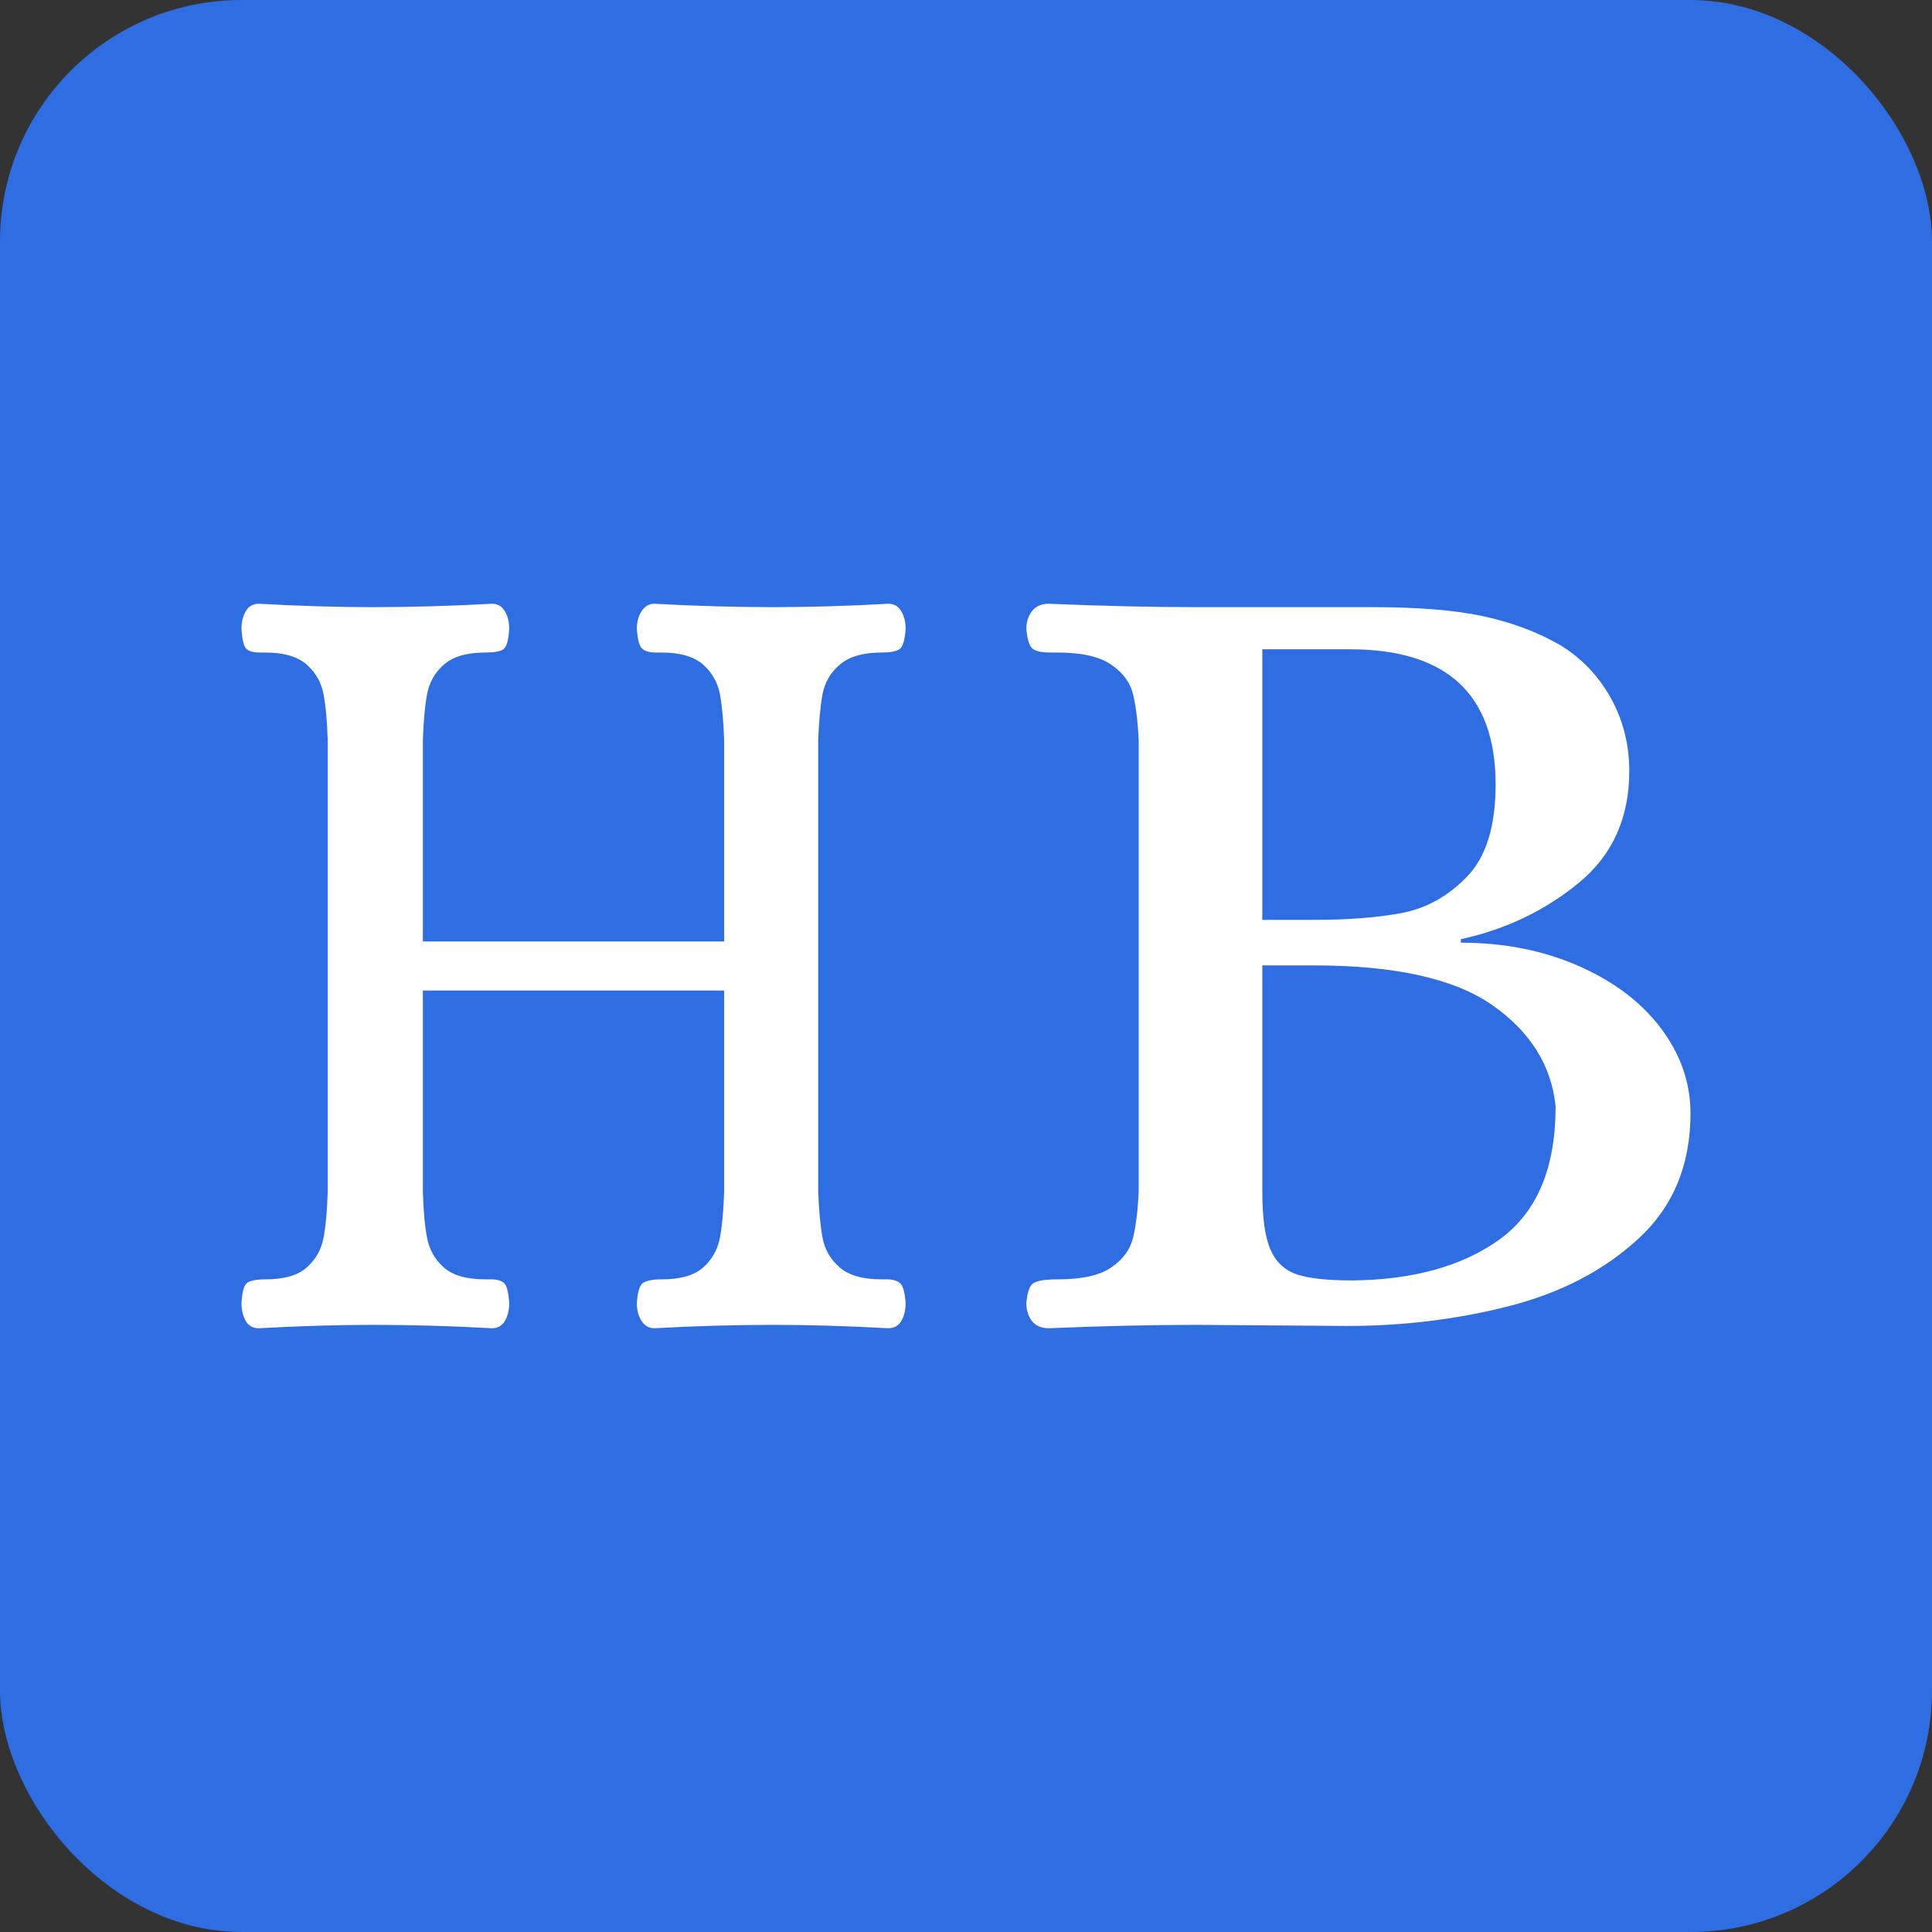
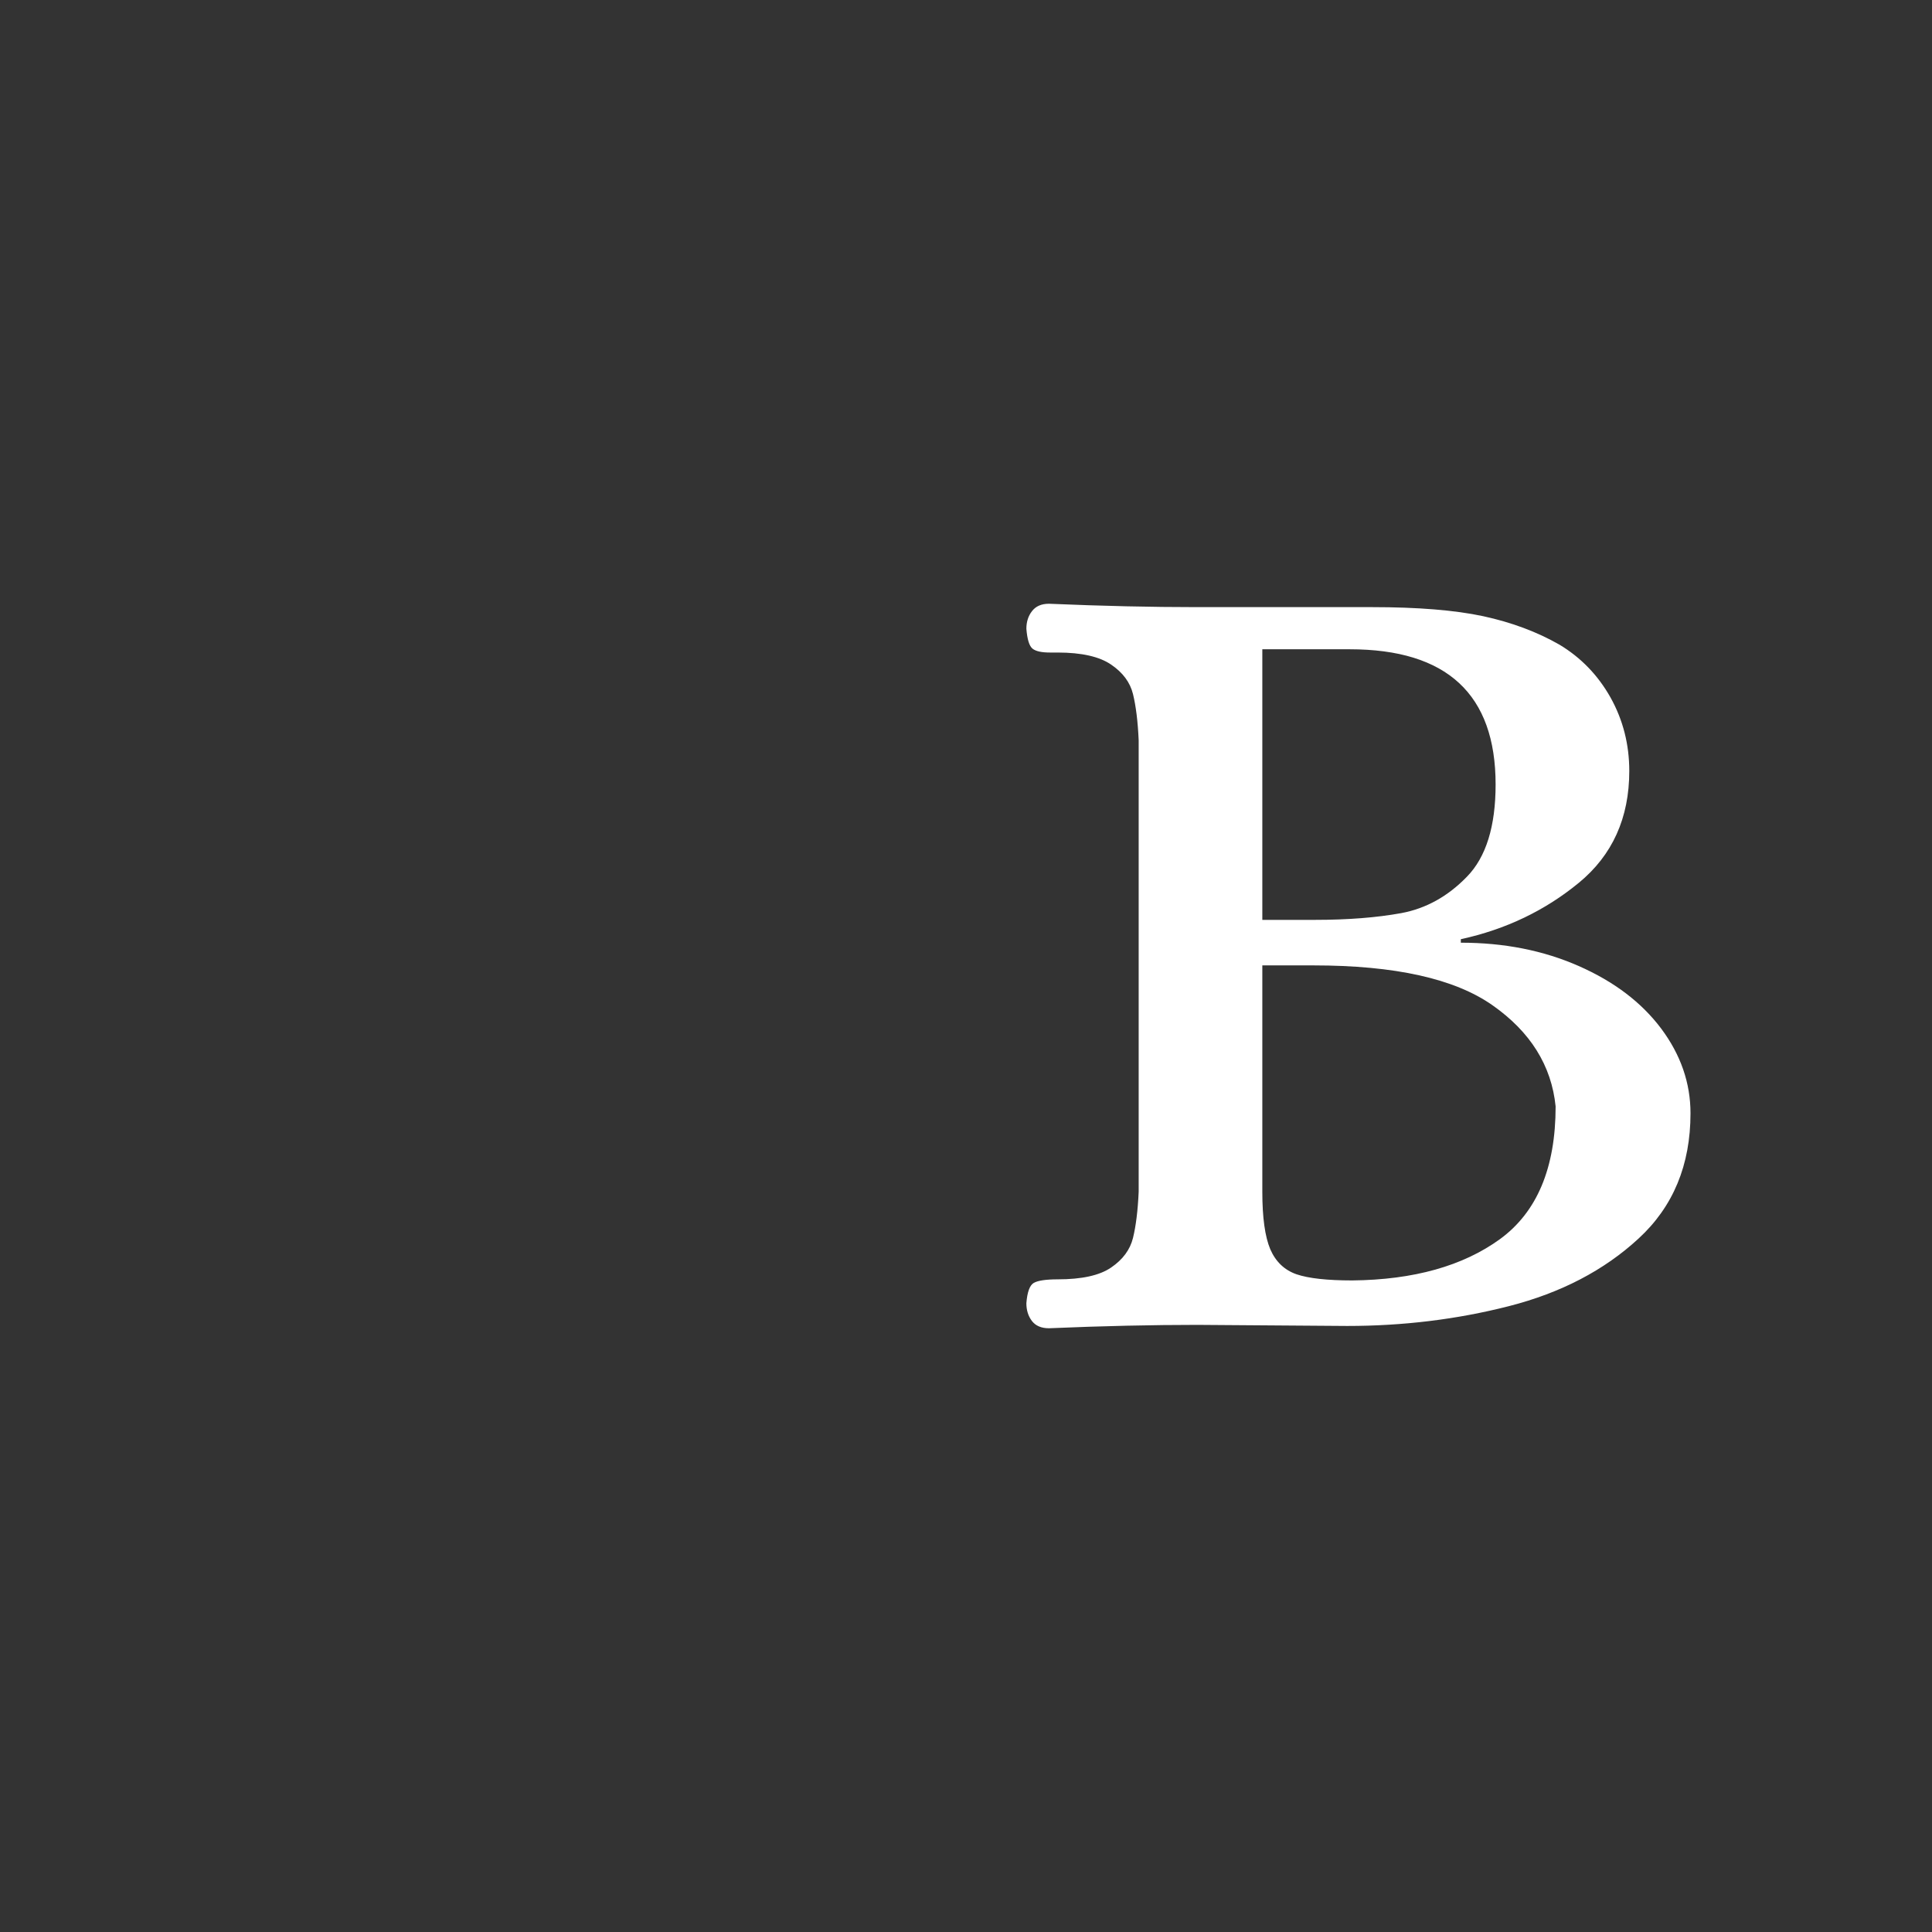
<svg xmlns="http://www.w3.org/2000/svg" version="1.1" width="16" height="16">
  <rect width="100%" height="100%" fill="#333333" stroke="none" />
  <svg width="16" height="16" viewBox="0 0 16 16" fill="none">
-     <rect width="16" height="16" rx="2" fill="#2F6DE2" />
-     <path d="M2.142 11C2.095 11 2.059 10.98 2.035 10.94C2.012 10.899 2 10.85 2 10.793C2.005 10.7 2.02 10.643 2.047 10.624C2.074 10.605 2.124 10.595 2.198 10.595C2.351 10.595 2.466 10.563 2.54 10.497C2.614 10.431 2.661 10.349 2.679 10.252C2.698 10.154 2.709 10.027 2.714 9.87V6.13C2.709 5.973 2.698 5.846 2.679 5.748C2.661 5.651 2.614 5.57 2.54 5.504C2.466 5.438 2.351 5.404 2.198 5.404H2.151C2.098 5.404 2.061 5.394 2.039 5.372C2.018 5.35 2.005 5.295 2 5.207C2 5.151 2.012 5.102 2.035 5.062C2.059 5.021 2.095 5 2.142 5C2.487 5.019 2.799 5.028 3.08 5.028C3.398 5.028 3.73 5.019 4.074 5C4.121 5 4.157 5.021 4.181 5.062C4.205 5.102 4.217 5.151 4.217 5.207C4.212 5.301 4.195 5.358 4.169 5.377C4.142 5.395 4.092 5.404 4.019 5.404C3.865 5.404 3.751 5.438 3.676 5.504C3.602 5.569 3.555 5.651 3.537 5.748C3.519 5.846 3.507 5.973 3.502 6.13V7.797H5.997V6.13C5.992 5.973 5.98 5.846 5.962 5.748C5.943 5.651 5.897 5.57 5.823 5.504C5.748 5.438 5.634 5.404 5.48 5.404H5.434C5.38 5.404 5.342 5.394 5.318 5.372C5.294 5.35 5.28 5.295 5.274 5.207C5.274 5.151 5.287 5.102 5.313 5.062C5.34 5.021 5.375 5 5.418 5C5.762 5.019 6.093 5.028 6.41 5.028C6.702 5.028 7.017 5.019 7.356 5C7.404 5 7.44 5.021 7.464 5.062C7.488 5.102 7.5 5.151 7.5 5.207C7.494 5.301 7.477 5.358 7.448 5.377C7.419 5.395 7.37 5.404 7.301 5.404C7.147 5.404 7.032 5.438 6.955 5.504C6.878 5.569 6.831 5.651 6.812 5.748C6.794 5.846 6.782 5.973 6.776 6.13V9.87C6.782 10.027 6.794 10.154 6.812 10.252C6.831 10.349 6.878 10.431 6.955 10.497C7.032 10.563 7.147 10.595 7.301 10.595H7.349C7.396 10.595 7.432 10.607 7.455 10.628C7.479 10.65 7.494 10.705 7.5 10.793C7.5 10.85 7.488 10.899 7.464 10.94C7.44 10.98 7.404 11 7.356 11C7.017 10.981 6.699 10.972 6.403 10.972C6.09 10.972 5.762 10.981 5.418 11C5.375 11 5.34 10.98 5.313 10.94C5.287 10.899 5.274 10.85 5.274 10.793C5.28 10.7 5.297 10.643 5.326 10.624C5.355 10.605 5.406 10.595 5.48 10.595C5.634 10.595 5.748 10.563 5.823 10.497C5.897 10.431 5.943 10.349 5.962 10.252C5.98 10.154 5.992 10.027 5.997 9.87V8.203H3.502V9.87C3.507 10.027 3.518 10.154 3.537 10.252C3.555 10.349 3.602 10.431 3.676 10.497C3.751 10.563 3.865 10.595 4.019 10.595H4.066C4.119 10.595 4.156 10.607 4.177 10.628C4.198 10.65 4.212 10.705 4.217 10.793C4.217 10.85 4.205 10.899 4.181 10.94C4.157 10.98 4.121 11 4.074 11C3.734 10.981 3.406 10.972 3.089 10.972C2.802 10.972 2.487 10.981 2.142 11Z" fill="white" />
    <path d="M8.687 11C8.624 11 8.577 10.98 8.546 10.94C8.515 10.899 8.5 10.85 8.5 10.793C8.507 10.7 8.528 10.643 8.562 10.624C8.596 10.605 8.662 10.595 8.759 10.595C8.958 10.595 9.106 10.563 9.202 10.497C9.299 10.431 9.359 10.349 9.383 10.252C9.407 10.154 9.423 10.027 9.43 9.87V6.13C9.423 5.973 9.407 5.846 9.383 5.748C9.359 5.651 9.299 5.57 9.202 5.504C9.106 5.438 8.958 5.404 8.759 5.404H8.696C8.627 5.404 8.579 5.394 8.551 5.372C8.524 5.35 8.507 5.295 8.5 5.207C8.5 5.151 8.515 5.102 8.546 5.062C8.577 5.021 8.624 5 8.687 5C9.135 5.019 9.541 5.028 9.906 5.028H11.363C11.742 5.028 12.049 5.053 12.283 5.103C12.518 5.154 12.728 5.232 12.915 5.339C13.093 5.446 13.234 5.592 13.338 5.777C13.441 5.962 13.493 6.165 13.493 6.385C13.493 6.774 13.353 7.083 13.074 7.312C12.795 7.541 12.47 7.697 12.098 7.778V7.807C12.456 7.807 12.781 7.871 13.074 8C13.367 8.129 13.594 8.301 13.757 8.518C13.919 8.735 14 8.969 14 9.22C14 9.647 13.857 9.993 13.57 10.257C13.284 10.521 12.926 10.707 12.496 10.817C12.065 10.927 11.619 10.981 11.157 10.981L9.916 10.972C9.544 10.972 9.135 10.981 8.687 11ZM10.888 7.618C11.163 7.618 11.402 7.599 11.605 7.562C11.809 7.524 11.99 7.424 12.149 7.26C12.307 7.098 12.386 6.843 12.386 6.497C12.386 5.75 11.983 5.377 11.178 5.377H10.454V7.618H10.888ZM11.199 10.604C11.708 10.599 12.116 10.484 12.422 10.262C12.729 10.038 12.883 9.672 12.883 9.163C12.849 8.825 12.674 8.545 12.36 8.325C12.047 8.105 11.553 7.995 10.878 7.995H10.454V9.87C10.454 10.083 10.476 10.242 10.52 10.346C10.565 10.449 10.637 10.518 10.737 10.553C10.837 10.587 10.992 10.604 11.199 10.604Z" fill="white" />
  </svg>
  <style>@media (prefers-color-scheme: light) { :root { filter: none; } }
@media (prefers-color-scheme: dark) { :root { filter: none; } }
</style>
</svg>